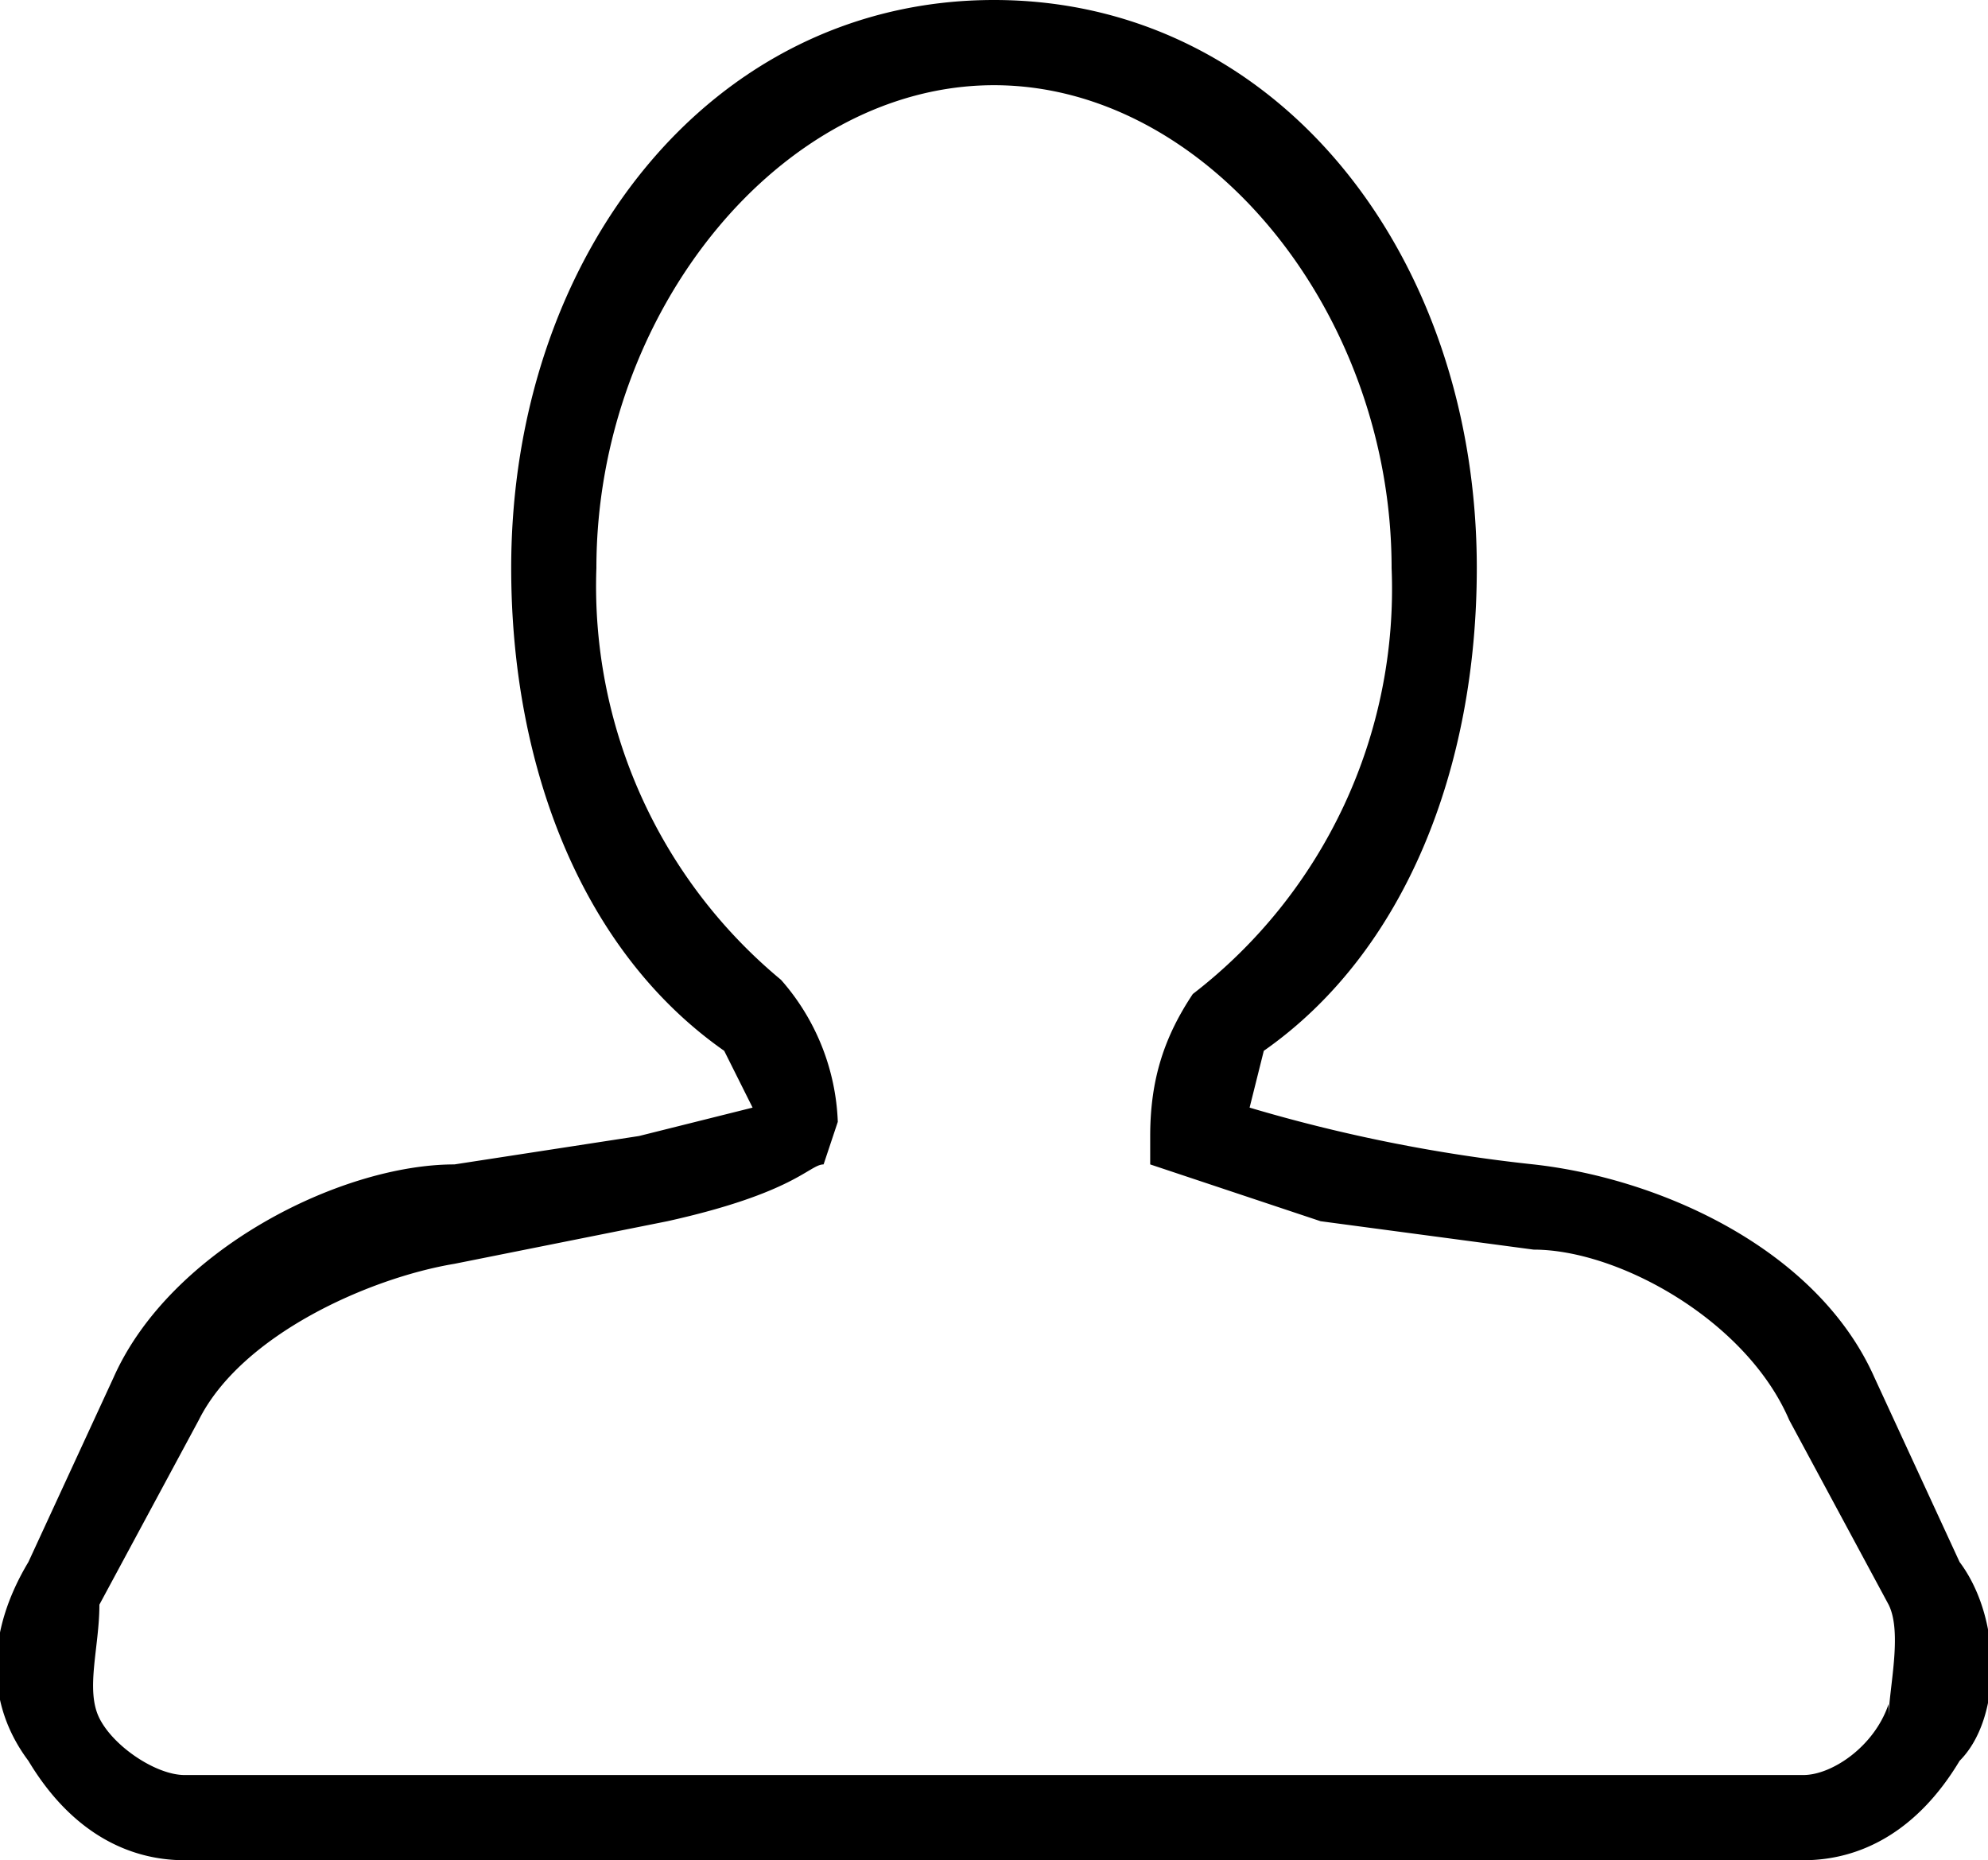
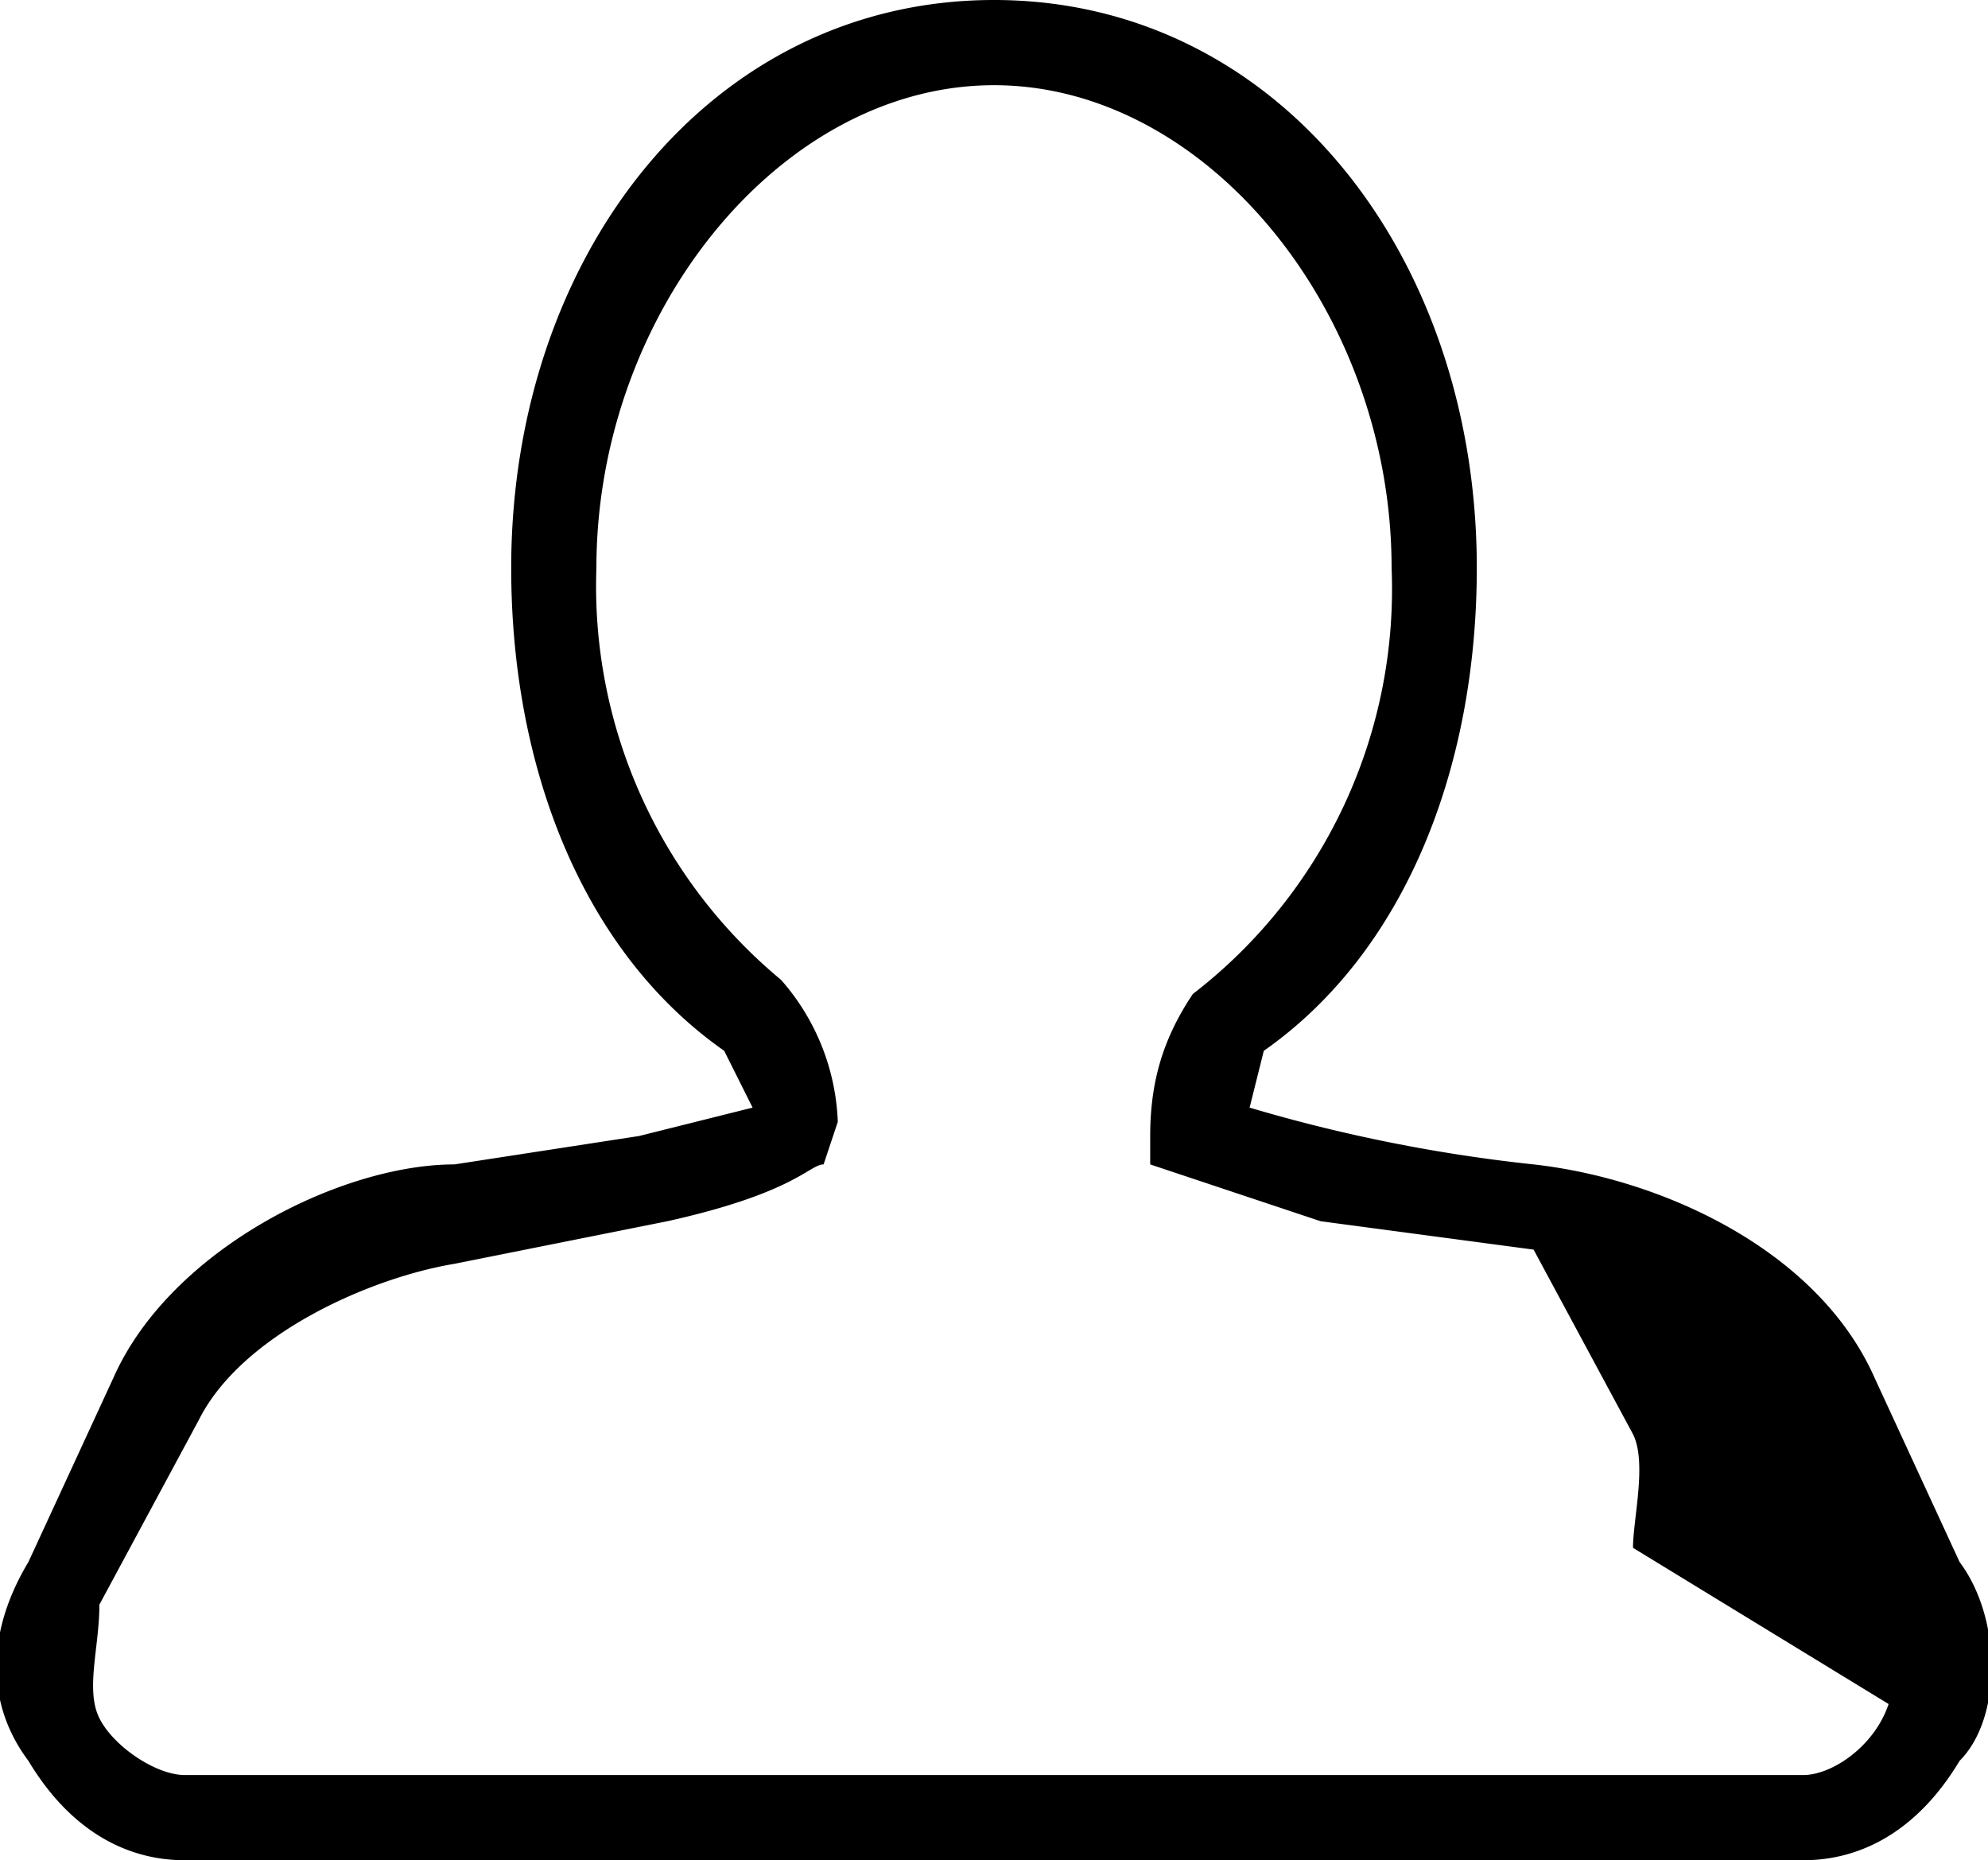
<svg xmlns="http://www.w3.org/2000/svg" width="14" height="13.1" viewBox="0 0 14 13.1">
-   <path d="M13.8 11l-.6-1.3c-.4-.9-1.5-1.4-2.4-1.5a11.2 11.2 0 01-2-.4l.1-.4c1-.7 1.5-2 1.5-3.4C10.4 1.8 9 0 7 0S3.6 1.8 3.6 4c0 1.4.5 2.7 1.5 3.4l.2.4-.8.2-1.3.2c-.8 0-2 .6-2.4 1.5L.2 11c-.3.5-.3 1 0 1.4.3.5.7.7 1.1.7h11.4c.4 0 .8-.2 1.1-.7.3-.3.3-1 0-1.4zm-.5 1c-.1.3-.4.5-.6.5H1.3c-.2 0-.5-.2-.6-.4-.1-.2 0-.5 0-.8l.7-1.3c.3-.6 1.2-1 1.8-1.1l1.5-.3c.9-.2 1-.4 1.1-.4l.1-.3a1.6 1.6 0 00-.4-1A3.6 3.6 0 014.2 4C4.2 2.2 5.5.6 7 .6S9.8 2.2 9.8 4a3.6 3.6 0 01-1.4 3c-.2.3-.3.6-.3 1v.2l1.2.4 1.5.2c.6 0 1.5.5 1.8 1.2l.7 1.3c.1.2 0 .6 0 .8z" />
+   <path d="M13.8 11l-.6-1.3c-.4-.9-1.5-1.4-2.4-1.5a11.2 11.2 0 01-2-.4l.1-.4c1-.7 1.5-2 1.5-3.4C10.4 1.8 9 0 7 0S3.6 1.8 3.6 4c0 1.4.5 2.7 1.5 3.4l.2.4-.8.2-1.3.2c-.8 0-2 .6-2.4 1.5L.2 11c-.3.5-.3 1 0 1.4.3.5.7.7 1.1.7h11.4c.4 0 .8-.2 1.1-.7.3-.3.3-1 0-1.4zm-.5 1c-.1.3-.4.5-.6.5H1.3c-.2 0-.5-.2-.6-.4-.1-.2 0-.5 0-.8l.7-1.3c.3-.6 1.2-1 1.8-1.1l1.5-.3c.9-.2 1-.4 1.1-.4l.1-.3a1.6 1.6 0 00-.4-1A3.6 3.6 0 014.2 4C4.2 2.2 5.5.6 7 .6S9.8 2.2 9.8 4a3.6 3.6 0 01-1.4 3c-.2.3-.3.6-.3 1v.2l1.2.4 1.5.2l.7 1.3c.1.2 0 .6 0 .8z" />
</svg>